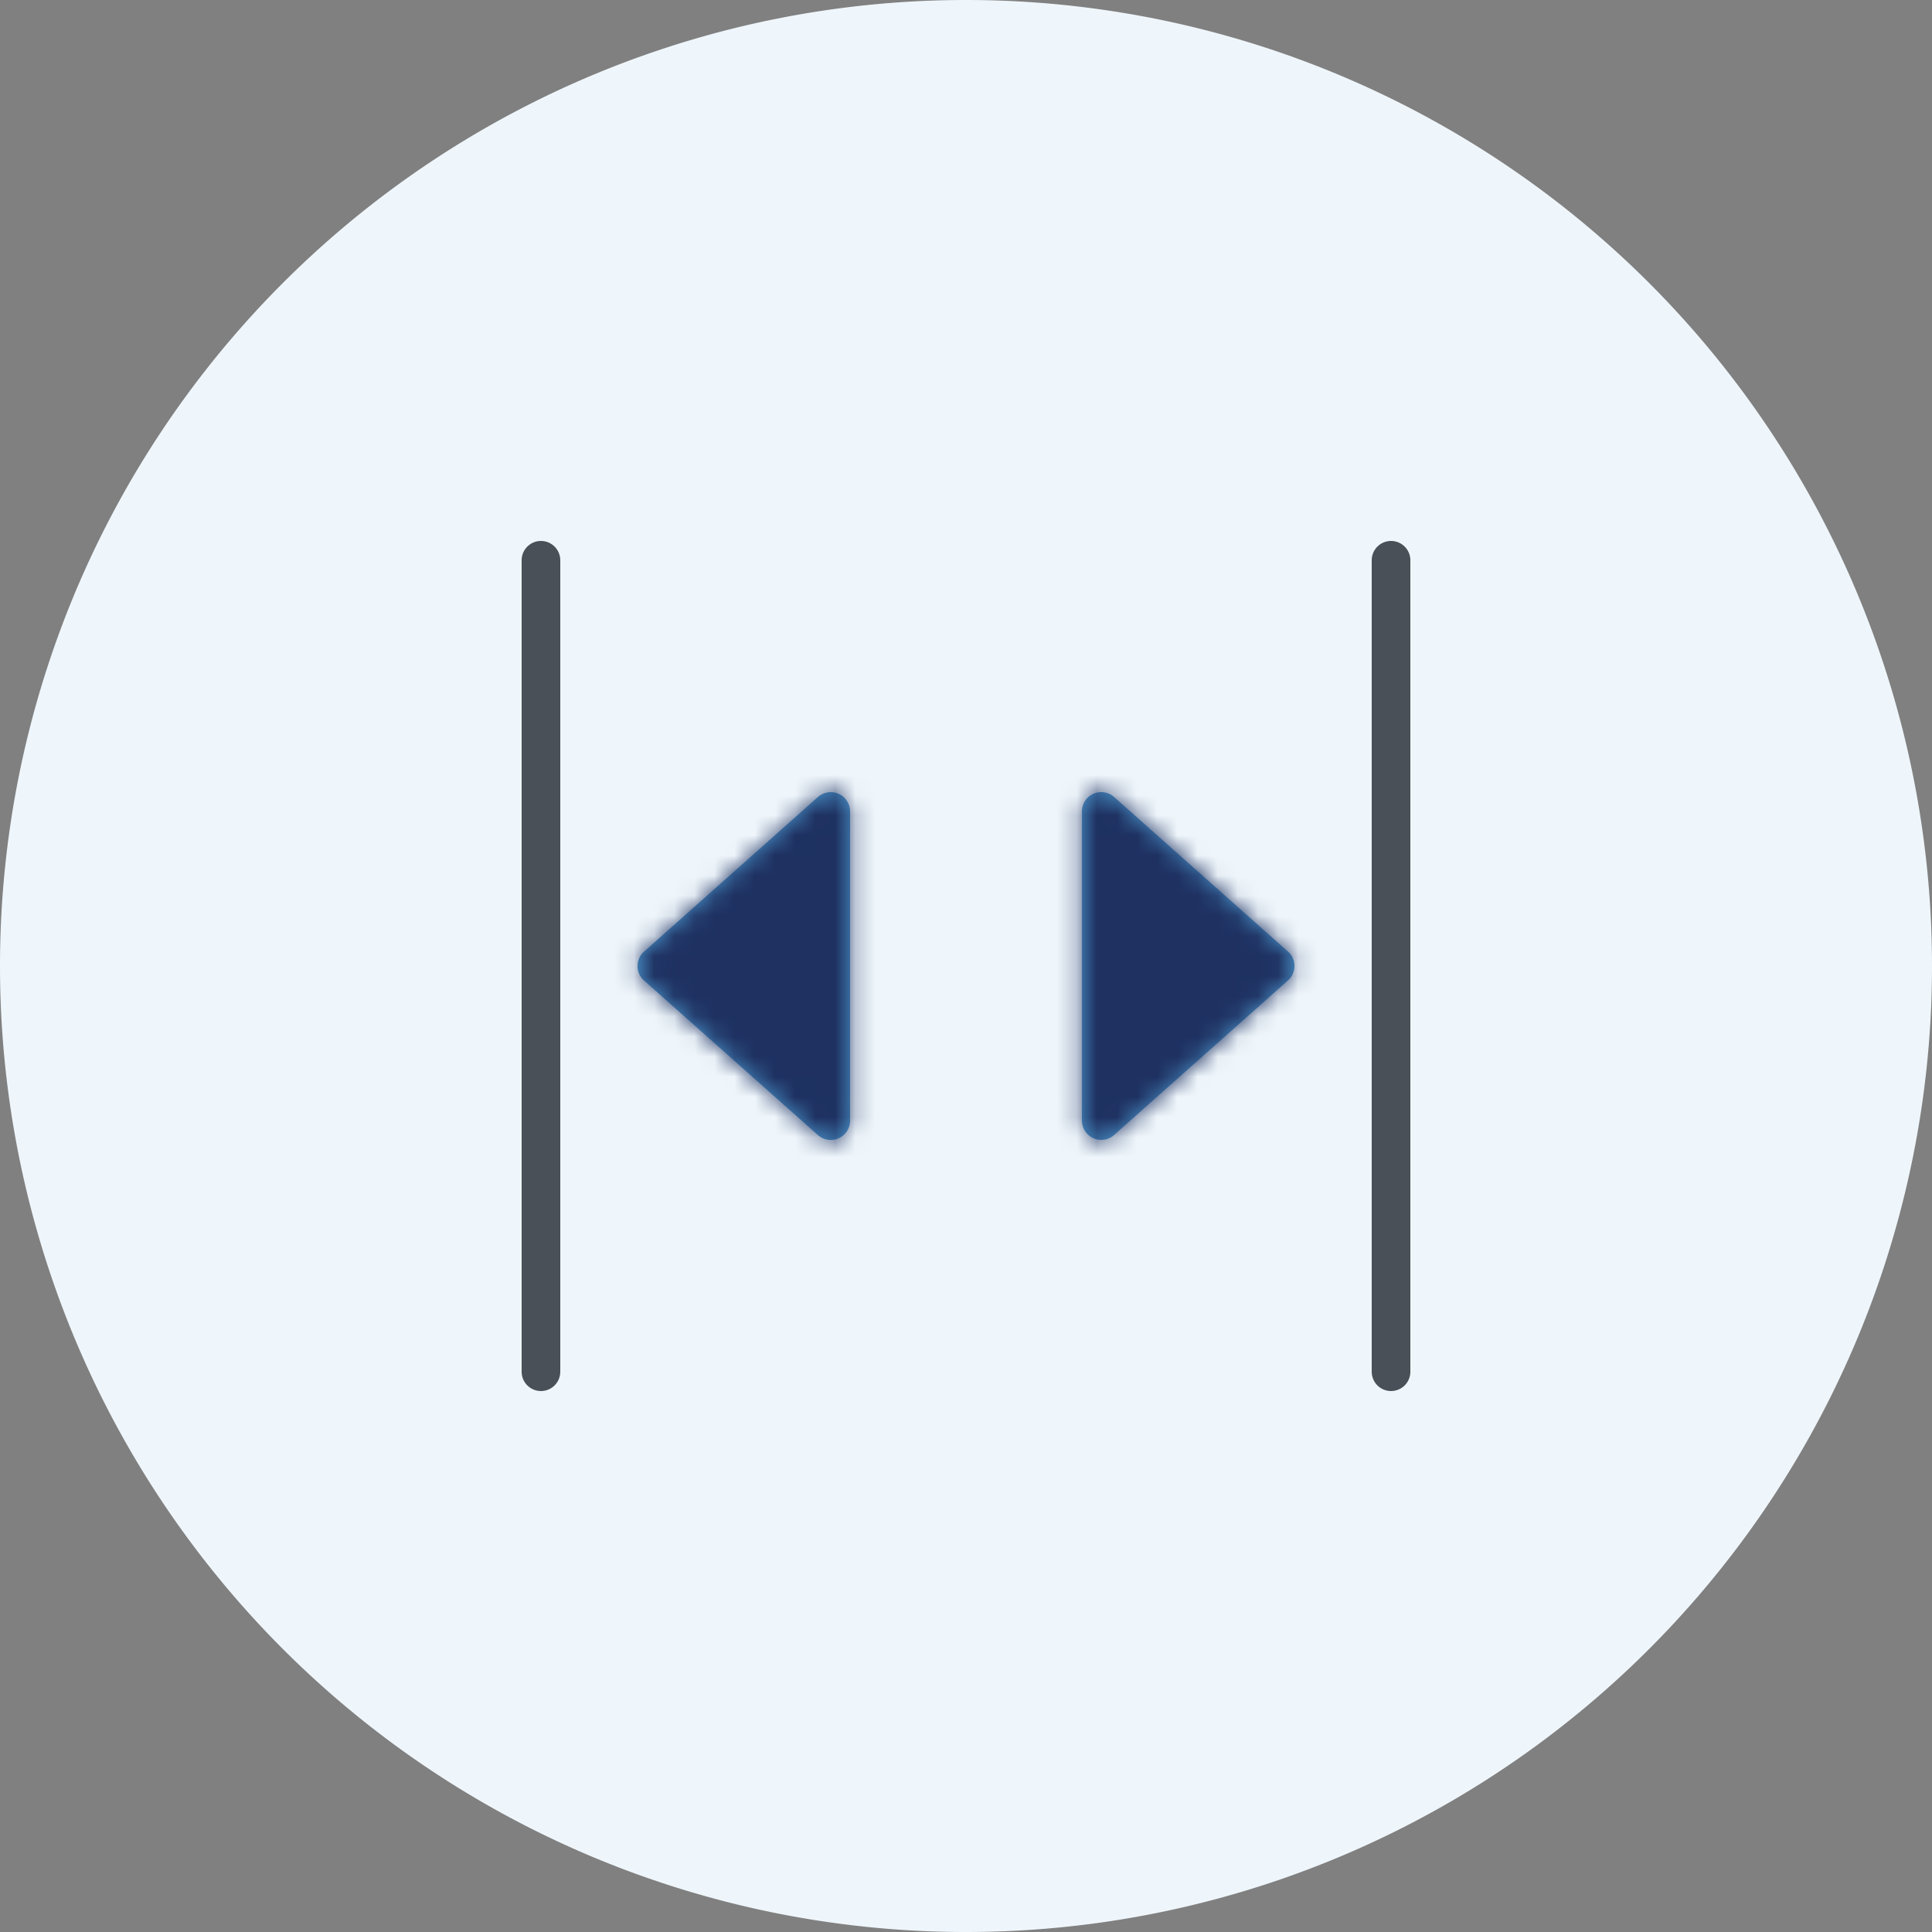
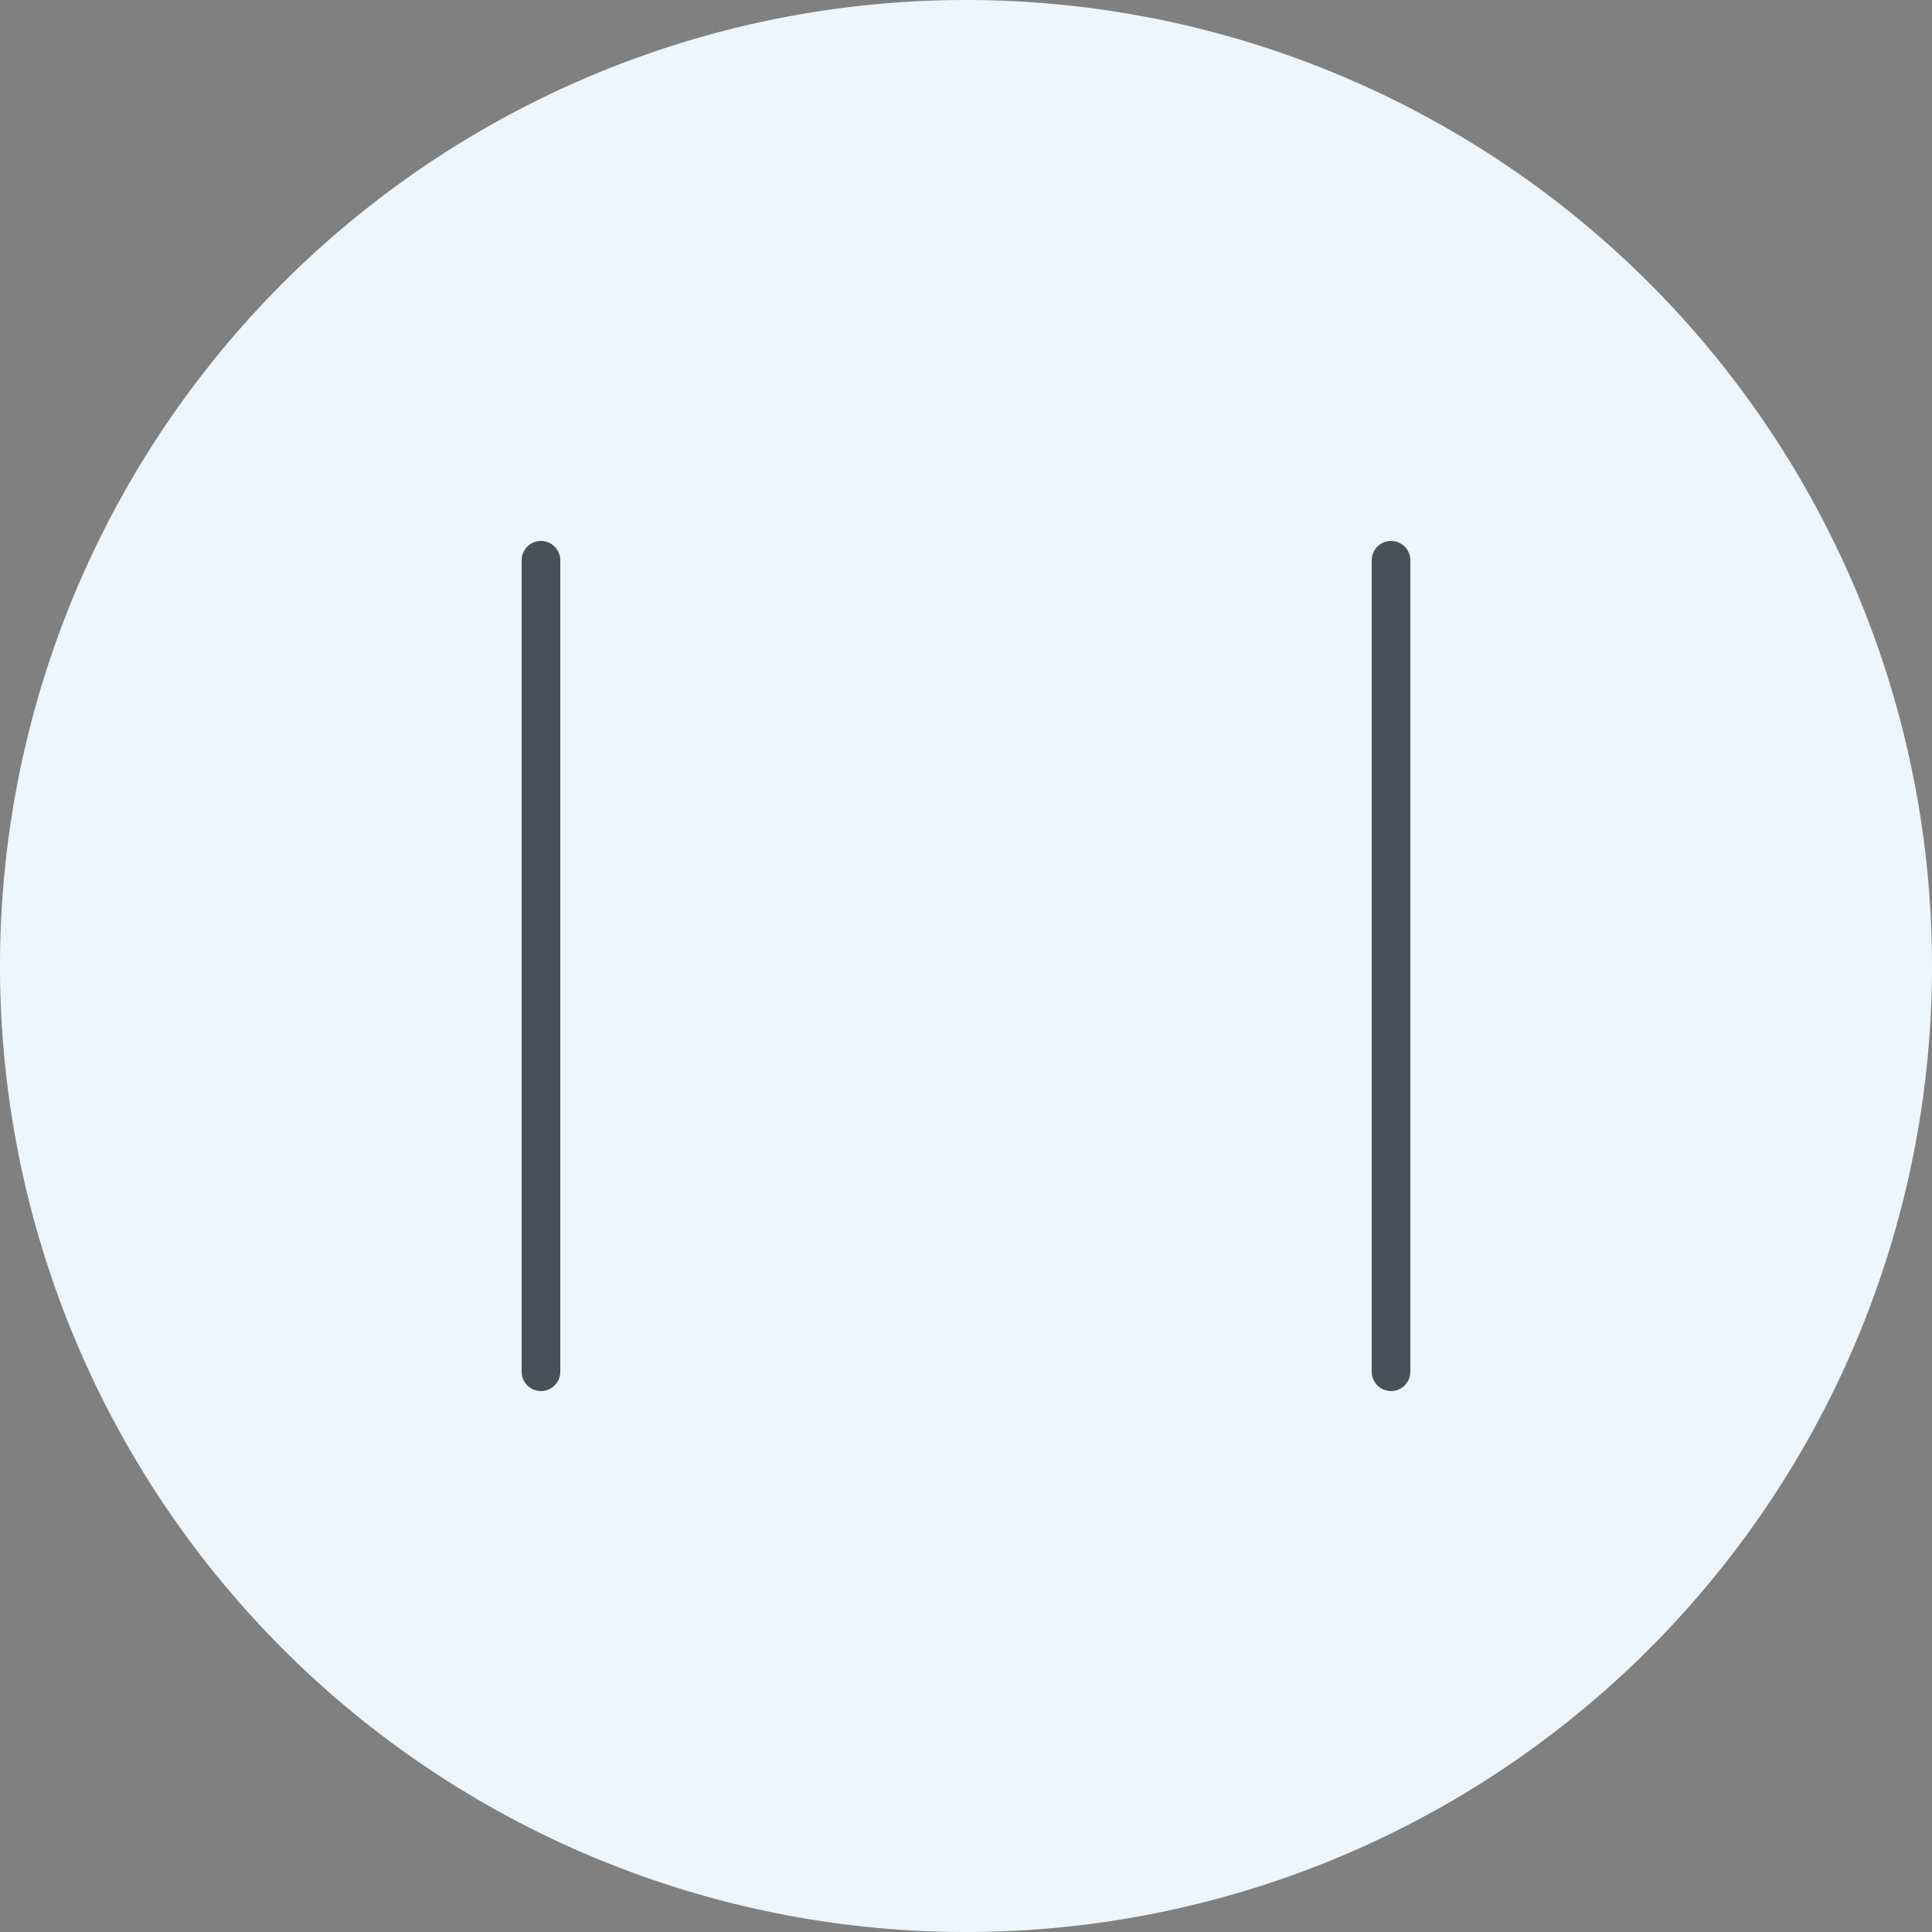
<svg xmlns="http://www.w3.org/2000/svg" xmlns:xlink="http://www.w3.org/1999/xlink" width="96" height="96" viewBox="0 0 96 96">
  <rect x="0" y="0" width="96" height="96" fill="#808080" stroke="none" />
  <defs>
-     <path id="a" d="M12.24 2.32v15.36a.96.96 0 0 1-1.597.723l-8.64-7.68a.96.96 0 0 1 0-1.44l8.64-7.68a.96.96 0 0 1 1.597.717zm21.758 6.962v-.004a.96.96 0 0 1 0 1.44l-8.64 7.68a.96.96 0 0 1-1.598-.718V2.32a.96.96 0 0 1 1.598-.718l8.64 7.68z" />
-   </defs>
+     </defs>
  <g fill="none" fill-rule="evenodd">
    <path fill="#EFF6FB" d="M48 0a48 48 0 1 1 0 96 48 48 0 0 1 0-96z" />
    <path fill="#495057" d="M26.88 26.88a.96.96 0 0 1 .96.96v40.32a.96.96 0 1 1-1.92 0V27.84a.96.96 0 0 1 .96-.96zm42.24 0a.96.96 0 0 1 .96.96v40.32a.96.96 0 1 1-1.92 0V27.84a.96.96 0 0 1 .96-.96z" />
    <g transform="translate(30 38)">
      <mask id="b" fill="#fff">
        <use xlink:href="#a" />
      </mask>
      <use fill="#4D98CE" xlink:href="#a" />
      <g fill="#1E3161" mask="url(#b)">
        <path d="M-54-62H90V82H-54z" />
      </g>
    </g>
  </g>
</svg>